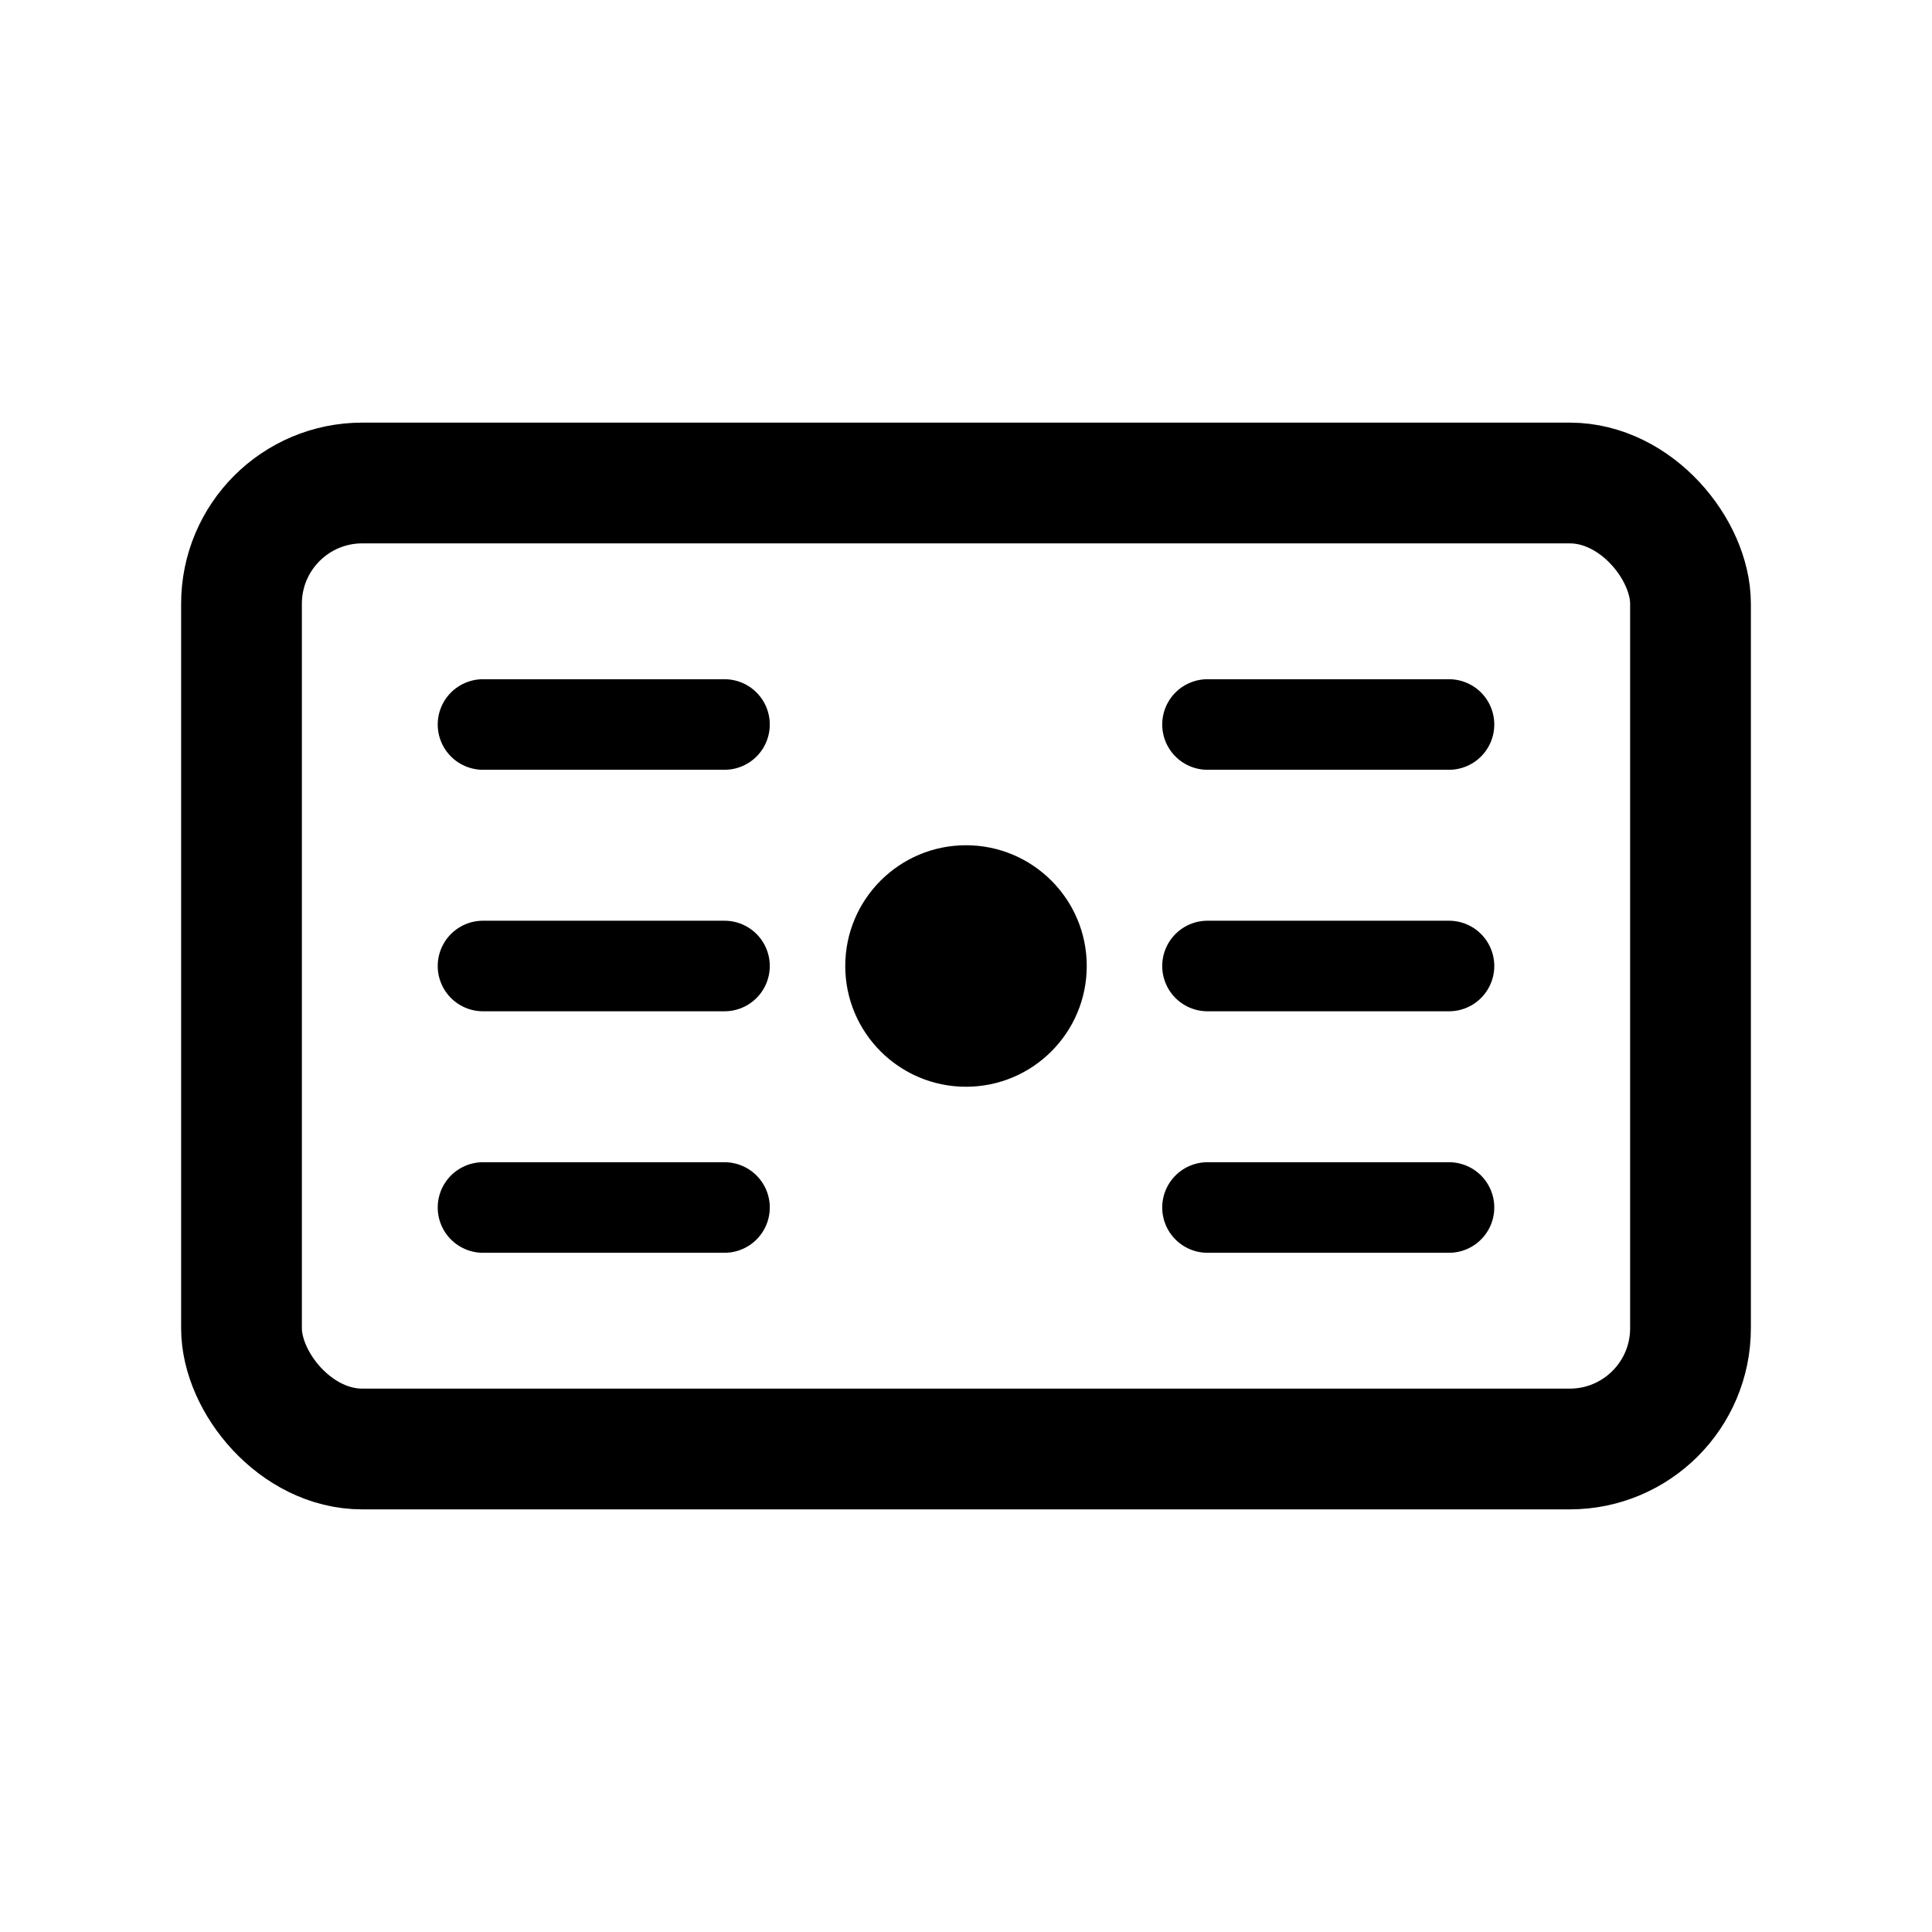
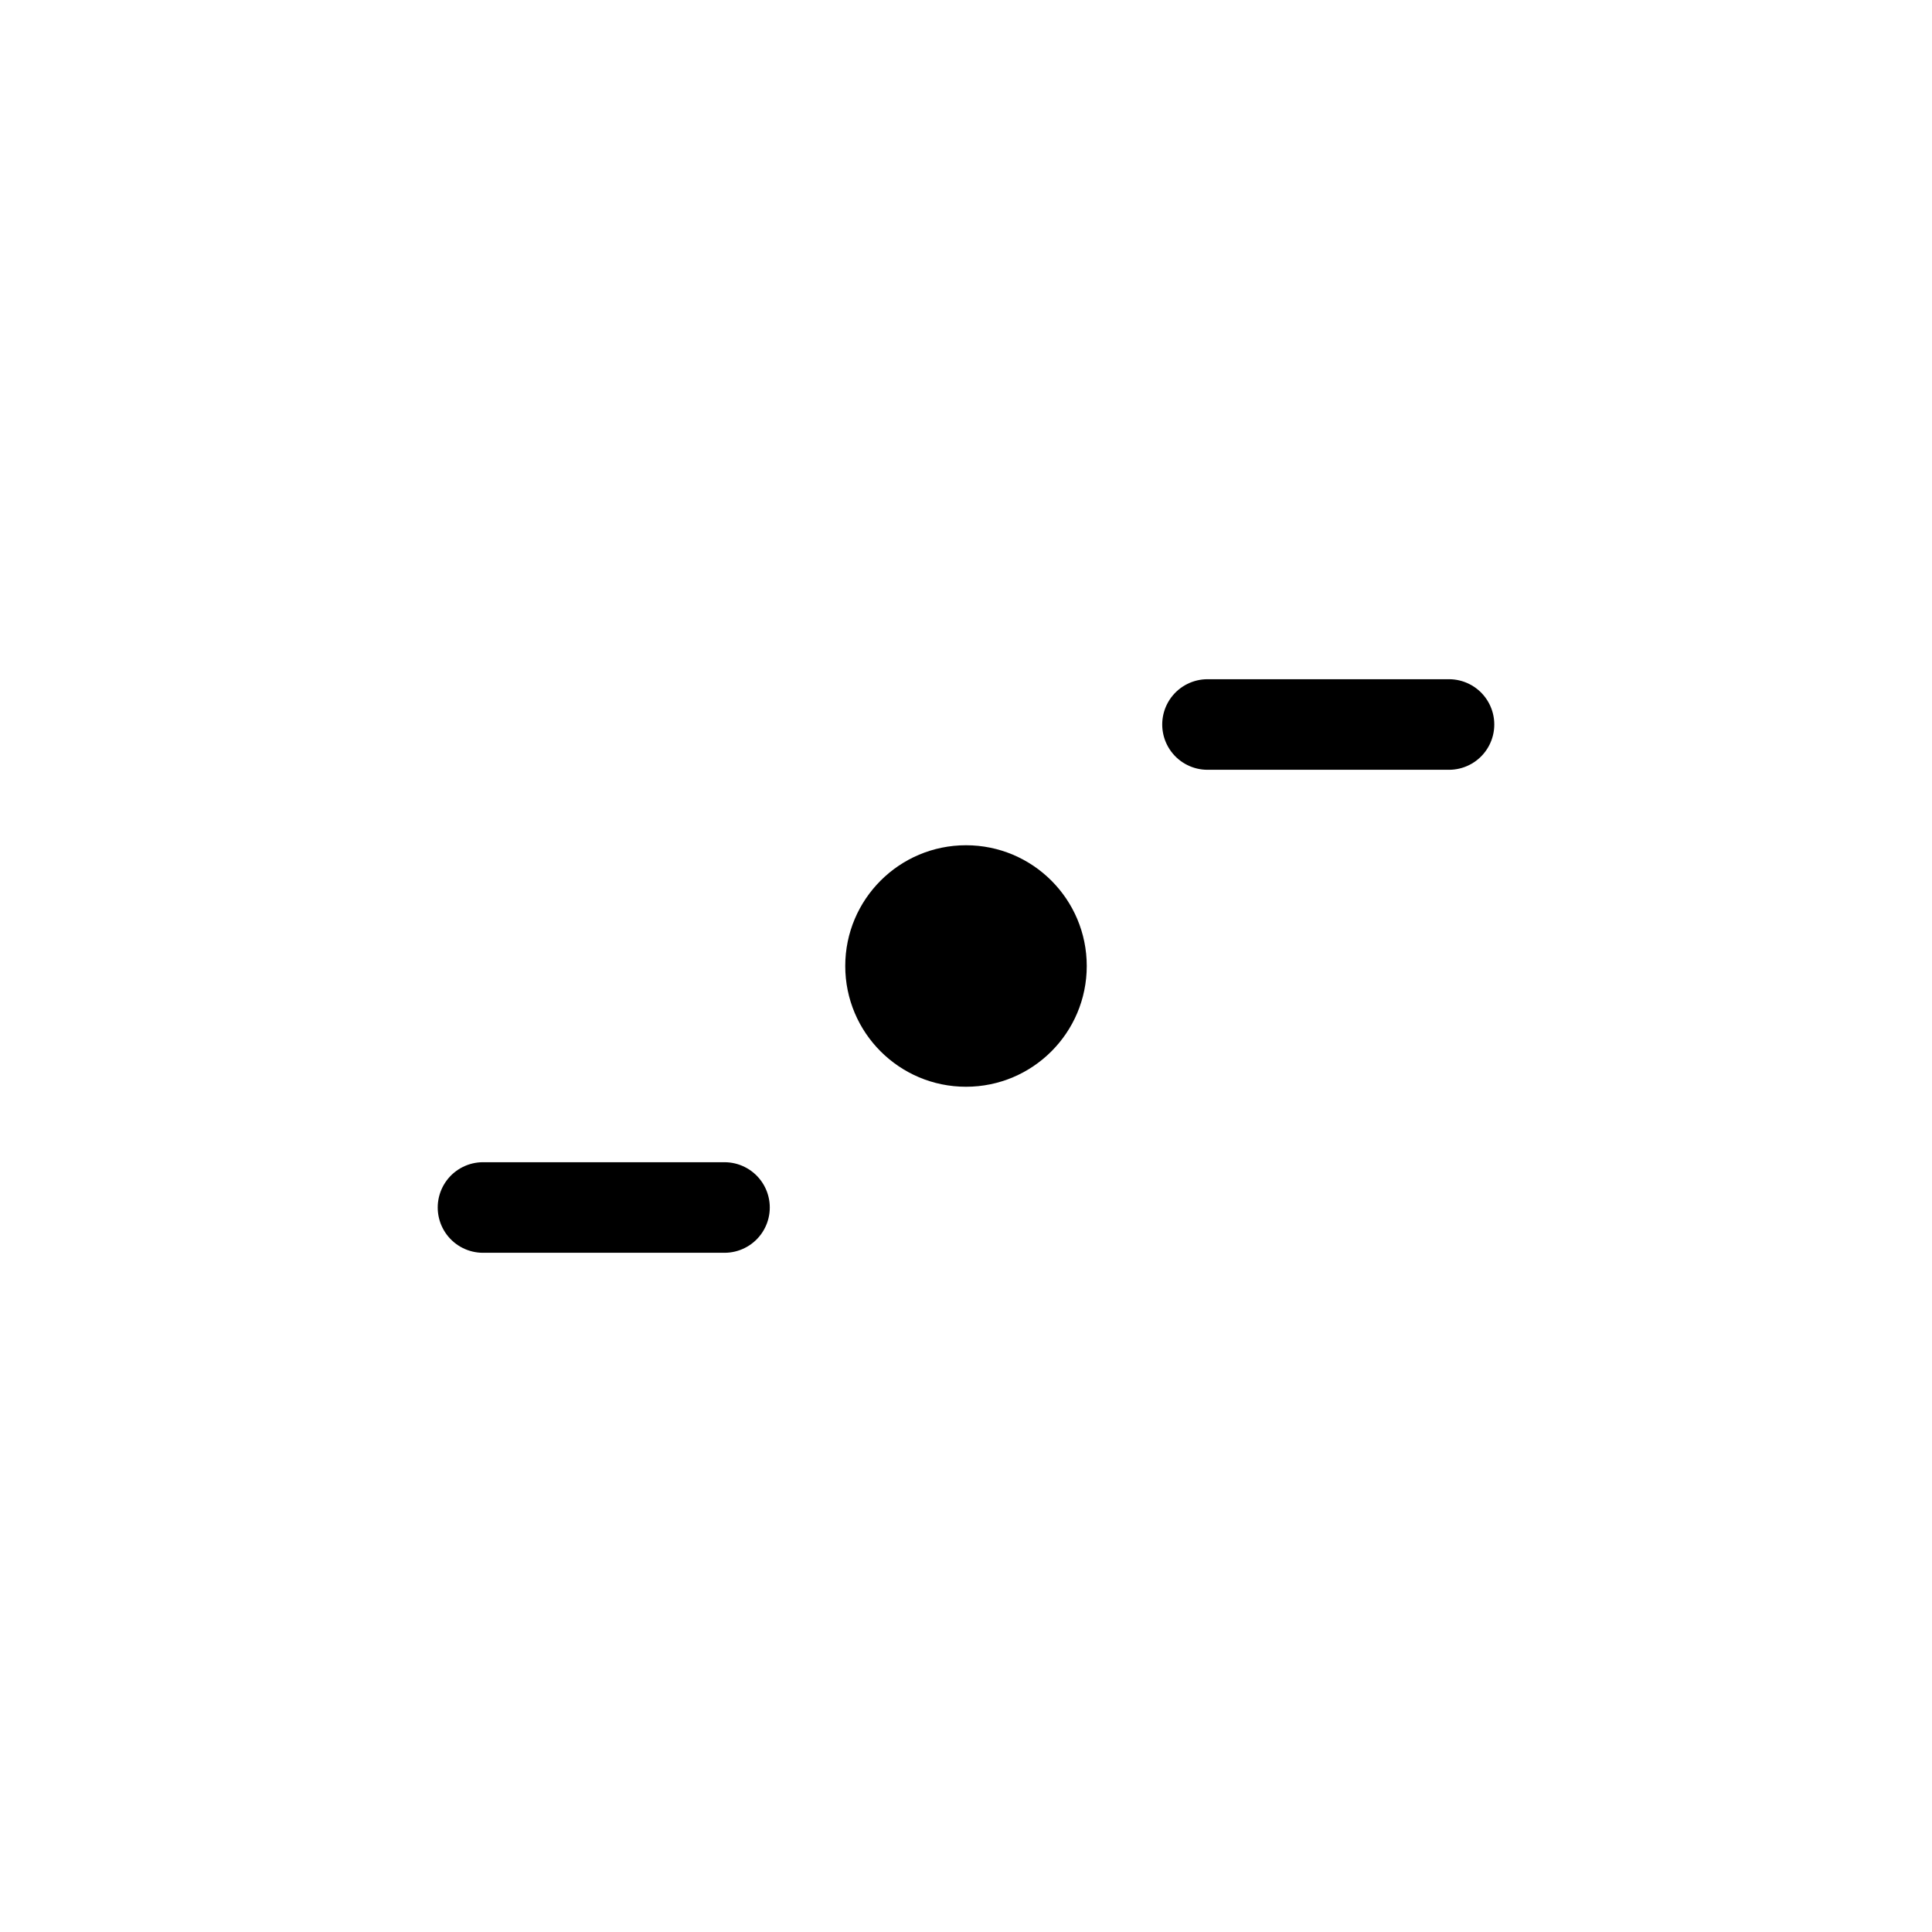
<svg xmlns="http://www.w3.org/2000/svg" width="32" height="32" viewBox="0 0 32 32" fill="none">
-   <rect x="4" y="8" width="24" height="16" rx="2" stroke="#000000" stroke-width="2" fill="none" />
  <circle cx="16" cy="16" r="2" fill="#000000" />
-   <line x1="8" y1="12" x2="12" y2="12" stroke="#000000" stroke-width="1.5" stroke-linecap="round" />
-   <line x1="8" y1="16" x2="12" y2="16" stroke="#000000" stroke-width="1.5" stroke-linecap="round" />
  <line x1="8" y1="20" x2="12" y2="20" stroke="#000000" stroke-width="1.5" stroke-linecap="round" />
  <line x1="20" y1="12" x2="24" y2="12" stroke="#000000" stroke-width="1.5" stroke-linecap="round" />
-   <line x1="20" y1="16" x2="24" y2="16" stroke="#000000" stroke-width="1.5" stroke-linecap="round" />
-   <line x1="20" y1="20" x2="24" y2="20" stroke="#000000" stroke-width="1.5" stroke-linecap="round" />
</svg>